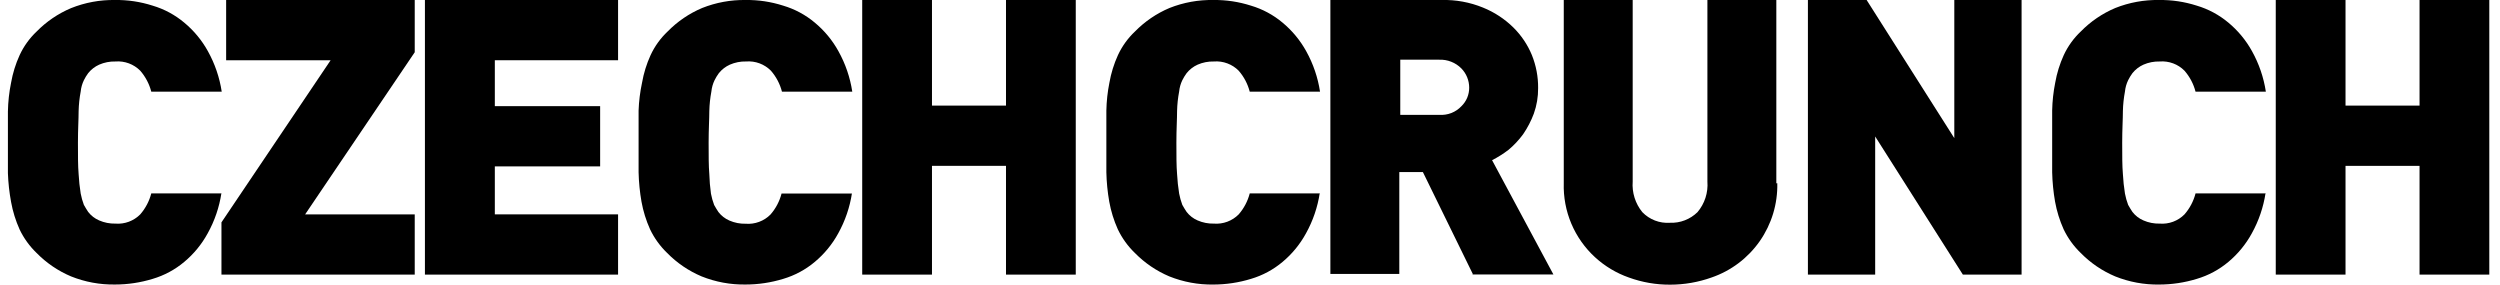
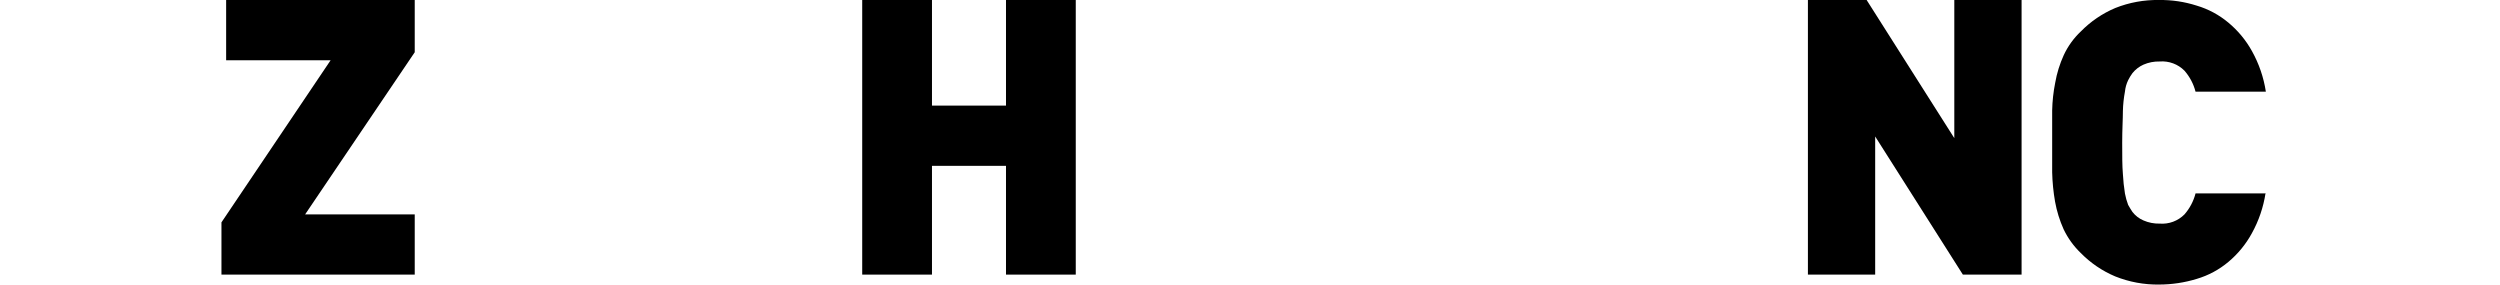
<svg xmlns="http://www.w3.org/2000/svg" width="158" height="18" viewBox="0 0 158 18" fill="none">
  <g clip-path="url(#clip0_6565_93147)">
-     <path d="M13.995 12.197C13.86 13.093 13.565 13.958 13.124 14.75C12.748 15.439 12.246 16.051 11.643 16.553C11.059 17.044 10.38 17.408 9.648 17.625C8.877 17.861 8.076 17.982 7.27 17.982C6.318 17.997 5.373 17.823 4.49 17.468C3.673 17.124 2.933 16.62 2.312 15.987C1.87 15.561 1.507 15.06 1.241 14.506C0.99 13.949 0.809 13.364 0.7 12.764C0.589 12.162 0.522 11.554 0.5 10.943C0.5 10.289 0.5 9.645 0.5 8.991C0.5 8.338 0.5 7.676 0.5 7.048C0.511 6.436 0.578 5.827 0.7 5.227C0.806 4.626 0.987 4.04 1.241 3.485C1.5 2.925 1.864 2.42 2.312 1.995C2.933 1.362 3.673 0.859 4.49 0.514C5.373 0.16 6.318 -0.015 7.27 -8.85726e-05C8.076 -0.011 8.88 0.11 9.648 0.357C10.38 0.574 11.059 0.939 11.643 1.429C12.252 1.934 12.76 2.548 13.142 3.241C13.582 4.033 13.877 4.898 14.013 5.794H9.561C9.434 5.304 9.196 4.851 8.864 4.469C8.661 4.264 8.415 4.105 8.144 4.004C7.873 3.904 7.584 3.863 7.296 3.886C6.942 3.877 6.592 3.945 6.268 4.086C5.996 4.208 5.757 4.393 5.571 4.626C5.468 4.766 5.377 4.915 5.301 5.071C5.192 5.295 5.125 5.537 5.1 5.785C5.023 6.19 4.98 6.601 4.969 7.013C4.969 7.527 4.926 8.181 4.926 9.009C4.926 9.836 4.926 10.49 4.969 11.004C4.991 11.415 5.034 11.825 5.1 12.232C5.146 12.476 5.213 12.715 5.301 12.947C5.388 13.103 5.484 13.26 5.571 13.391C5.753 13.628 5.993 13.814 6.268 13.931C6.592 14.072 6.942 14.14 7.296 14.132C7.584 14.154 7.873 14.114 8.144 14.013C8.415 13.912 8.661 13.753 8.864 13.548C9.196 13.166 9.434 12.713 9.561 12.223H14.004L13.995 12.197Z" fill="black" />
    <path d="M13.996 17.355V14.053L20.896 3.807H14.292V0H26.211V3.302L19.285 13.548H26.211V17.355H13.996Z" fill="black" />
-     <path d="M26.855 17.329V0H39.062V3.807H31.273V6.709H37.929V10.516H31.273V13.548H39.062V17.355H26.855V17.329Z" fill="black" />
-     <path d="M53.846 12.197C53.71 13.093 53.415 13.958 52.975 14.75C52.599 15.439 52.096 16.05 51.494 16.553C50.909 17.044 50.23 17.408 49.499 17.625C48.728 17.861 47.926 17.982 47.12 17.982C46.169 17.997 45.224 17.822 44.341 17.468C43.524 17.123 42.784 16.62 42.163 15.987C41.716 15.556 41.35 15.049 41.083 14.489C40.832 13.932 40.651 13.347 40.542 12.746C40.435 12.133 40.374 11.512 40.359 10.89C40.359 10.237 40.359 9.592 40.359 8.939C40.359 8.285 40.359 7.614 40.359 6.987C40.38 6.395 40.453 5.806 40.577 5.227C40.682 4.626 40.864 4.04 41.117 3.485C41.379 2.921 41.746 2.412 42.198 1.986C42.819 1.353 43.559 0.85 44.376 0.505C45.249 0.158 46.181 -0.013 47.12 -0C47.927 -0.011 48.73 0.11 49.499 0.357C50.23 0.574 50.909 0.938 51.494 1.429C52.102 1.933 52.611 2.548 52.992 3.241C53.433 4.033 53.728 4.897 53.864 5.793H49.42C49.294 5.304 49.055 4.851 48.723 4.469C48.52 4.264 48.275 4.105 48.004 4.004C47.733 3.903 47.443 3.863 47.155 3.885C46.802 3.876 46.451 3.945 46.127 4.086C45.855 4.208 45.616 4.393 45.43 4.626C45.327 4.766 45.237 4.915 45.16 5.07C45.052 5.295 44.984 5.537 44.959 5.785C44.883 6.19 44.839 6.601 44.829 7.013C44.829 7.527 44.785 8.181 44.785 9.008C44.785 9.836 44.785 10.489 44.829 11.004C44.841 11.418 44.876 11.831 44.933 12.241C44.979 12.484 45.046 12.723 45.134 12.955C45.221 13.112 45.317 13.269 45.404 13.399C45.586 13.636 45.826 13.822 46.101 13.94C46.425 14.081 46.776 14.149 47.129 14.14C47.417 14.163 47.707 14.122 47.977 14.021C48.248 13.921 48.494 13.762 48.697 13.556C49.029 13.175 49.268 12.722 49.394 12.232H53.837L53.846 12.197Z" fill="black" />
    <path d="M63.579 17.355V10.481H58.901V17.355H54.492V0H58.901V6.674H63.579V0H67.988V17.355H63.579Z" fill="black" />
-     <path d="M83.409 12.198C83.273 13.094 82.978 13.958 82.537 14.75C82.161 15.439 81.659 16.051 81.056 16.554C80.472 17.044 79.793 17.409 79.061 17.625C78.29 17.862 77.489 17.982 76.683 17.983C75.731 17.998 74.787 17.823 73.903 17.469C73.087 17.124 72.346 16.62 71.725 15.988C71.278 15.557 70.912 15.049 70.645 14.489C70.395 13.932 70.213 13.347 70.105 12.746C69.997 12.133 69.936 11.513 69.922 10.891C69.922 10.237 69.922 9.593 69.922 8.939C69.922 8.286 69.922 7.615 69.922 6.988C69.934 6.396 69.998 5.807 70.114 5.228C70.219 4.626 70.4 4.041 70.654 3.485C70.915 2.921 71.282 2.413 71.734 1.987C72.355 1.354 73.095 0.85 73.912 0.505C74.793 0.155 75.735 -0.016 76.683 0C77.49 -0.01 78.293 0.11 79.061 0.357C79.793 0.574 80.472 0.939 81.056 1.429C81.665 1.934 82.173 2.549 82.555 3.241C82.995 4.033 83.29 4.898 83.426 5.794H78.983C78.856 5.304 78.618 4.851 78.286 4.47C78.083 4.264 77.837 4.105 77.566 4.005C77.295 3.904 77.006 3.863 76.718 3.886C76.364 3.877 76.013 3.945 75.689 4.086C75.418 4.208 75.178 4.394 74.993 4.626C74.89 4.766 74.799 4.915 74.722 5.071C74.614 5.295 74.546 5.537 74.522 5.785C74.445 6.19 74.401 6.601 74.391 7.014C74.391 7.528 74.348 8.181 74.348 9.009C74.348 9.836 74.348 10.49 74.391 11.004C74.413 11.415 74.456 11.826 74.522 12.232C74.568 12.476 74.635 12.715 74.722 12.947C74.809 13.104 74.905 13.261 74.993 13.391C75.175 13.628 75.415 13.814 75.689 13.931C76.013 14.072 76.364 14.141 76.718 14.132C77.006 14.154 77.295 14.114 77.566 14.013C77.837 13.912 78.083 13.754 78.286 13.548C78.618 13.167 78.856 12.713 78.983 12.224H83.426L83.409 12.198ZM93.079 17.312L89.926 10.873H88.436V17.312H84.08V0H91.111C92.005 -0.023 92.896 0.14 93.724 0.479C94.443 0.769 95.098 1.198 95.65 1.743C96.151 2.24 96.548 2.832 96.817 3.485C97.082 4.147 97.216 4.854 97.209 5.567C97.214 6.116 97.123 6.662 96.939 7.179C96.767 7.641 96.538 8.08 96.26 8.486C95.993 8.85 95.683 9.181 95.336 9.471C95.011 9.719 94.664 9.938 94.299 10.124L98.176 17.347H93.062L93.079 17.312ZM92.853 5.541C92.853 5.085 92.675 4.647 92.356 4.322C92.174 4.139 91.957 3.996 91.717 3.902C91.477 3.807 91.22 3.763 90.962 3.773H88.497V7.258H90.971C91.23 7.276 91.489 7.236 91.73 7.141C91.971 7.046 92.188 6.898 92.365 6.709C92.52 6.557 92.644 6.375 92.728 6.175C92.811 5.974 92.854 5.759 92.853 5.541ZM112.325 11.579C112.354 12.885 111.966 14.165 111.219 15.237C110.472 16.308 109.404 17.114 108.169 17.538C107.33 17.837 106.446 17.99 105.556 17.991C104.665 17.996 103.78 17.843 102.942 17.538C102.151 17.26 101.425 16.824 100.807 16.258C100.161 15.666 99.65 14.941 99.308 14.134C98.967 13.327 98.804 12.455 98.83 11.579V0H103.186V11.474C103.134 12.174 103.352 12.866 103.796 13.409C104.02 13.641 104.292 13.821 104.593 13.937C104.894 14.053 105.216 14.101 105.538 14.079C105.859 14.092 106.179 14.04 106.479 13.924C106.779 13.809 107.051 13.633 107.281 13.409C107.736 12.872 107.962 12.177 107.908 11.474V0H112.264V11.588L112.325 11.579Z" fill="black" />
    <path d="M124.053 17.355L118.511 8.625V17.355H114.26V0H117.971L123.512 8.73V0H127.764V17.355H124.053Z" fill="black" />
    <path d="M143.184 12.197C143.048 13.094 142.753 13.958 142.313 14.75C141.937 15.439 141.434 16.051 140.832 16.554C140.247 17.044 139.568 17.409 138.837 17.625C138.066 17.862 137.264 17.982 136.458 17.983C135.507 17.997 134.562 17.823 133.679 17.468C132.862 17.124 132.122 16.62 131.501 15.987C131.054 15.557 130.688 15.049 130.42 14.489C130.17 13.932 129.989 13.347 129.88 12.746C129.773 12.133 129.712 11.513 129.697 10.891C129.697 10.237 129.697 9.592 129.697 8.939C129.697 8.286 129.697 7.615 129.697 6.987C129.709 6.396 129.773 5.807 129.889 5.228C129.994 4.626 130.176 4.041 130.429 3.485C130.691 2.921 131.057 2.413 131.509 1.987C132.13 1.354 132.871 0.85 133.688 0.505C134.569 0.155 135.51 -0.016 136.458 0C137.265 -0.01 138.068 0.11 138.837 0.357C139.568 0.574 140.247 0.939 140.832 1.429C141.44 1.934 141.949 2.548 142.33 3.241C142.77 4.033 143.066 4.898 143.202 5.794H138.758C138.632 5.304 138.393 4.851 138.061 4.47C137.858 4.264 137.612 4.105 137.342 4.005C137.071 3.904 136.781 3.863 136.493 3.886C136.14 3.877 135.789 3.945 135.465 4.086C135.193 4.208 134.954 4.393 134.768 4.626C134.665 4.766 134.575 4.915 134.498 5.071C134.39 5.295 134.322 5.537 134.297 5.785C134.221 6.19 134.177 6.601 134.167 7.014C134.167 7.528 134.123 8.181 134.123 9.009C134.123 9.836 134.123 10.49 134.167 11.004C134.188 11.415 134.232 11.825 134.297 12.232C134.343 12.476 134.41 12.715 134.498 12.947C134.585 13.104 134.681 13.26 134.768 13.391C134.95 13.628 135.19 13.814 135.465 13.931C135.789 14.072 136.14 14.141 136.493 14.132C136.781 14.154 137.071 14.114 137.342 14.013C137.612 13.912 137.858 13.754 138.061 13.548C138.393 13.167 138.632 12.713 138.758 12.224H143.202L143.184 12.197Z" fill="black" />
-     <path d="M152.915 17.355V10.481H148.237V17.355H143.828V0H148.237V6.674H152.915V0H157.324V17.355H152.915Z" fill="black" />
  </g>
  <defs>
    <clipPath id="clip0_6565_93147">
      <rect width="156.824" height="18" fill="white" transform="translate(0.5)" />
    </clipPath>
  </defs>
</svg>